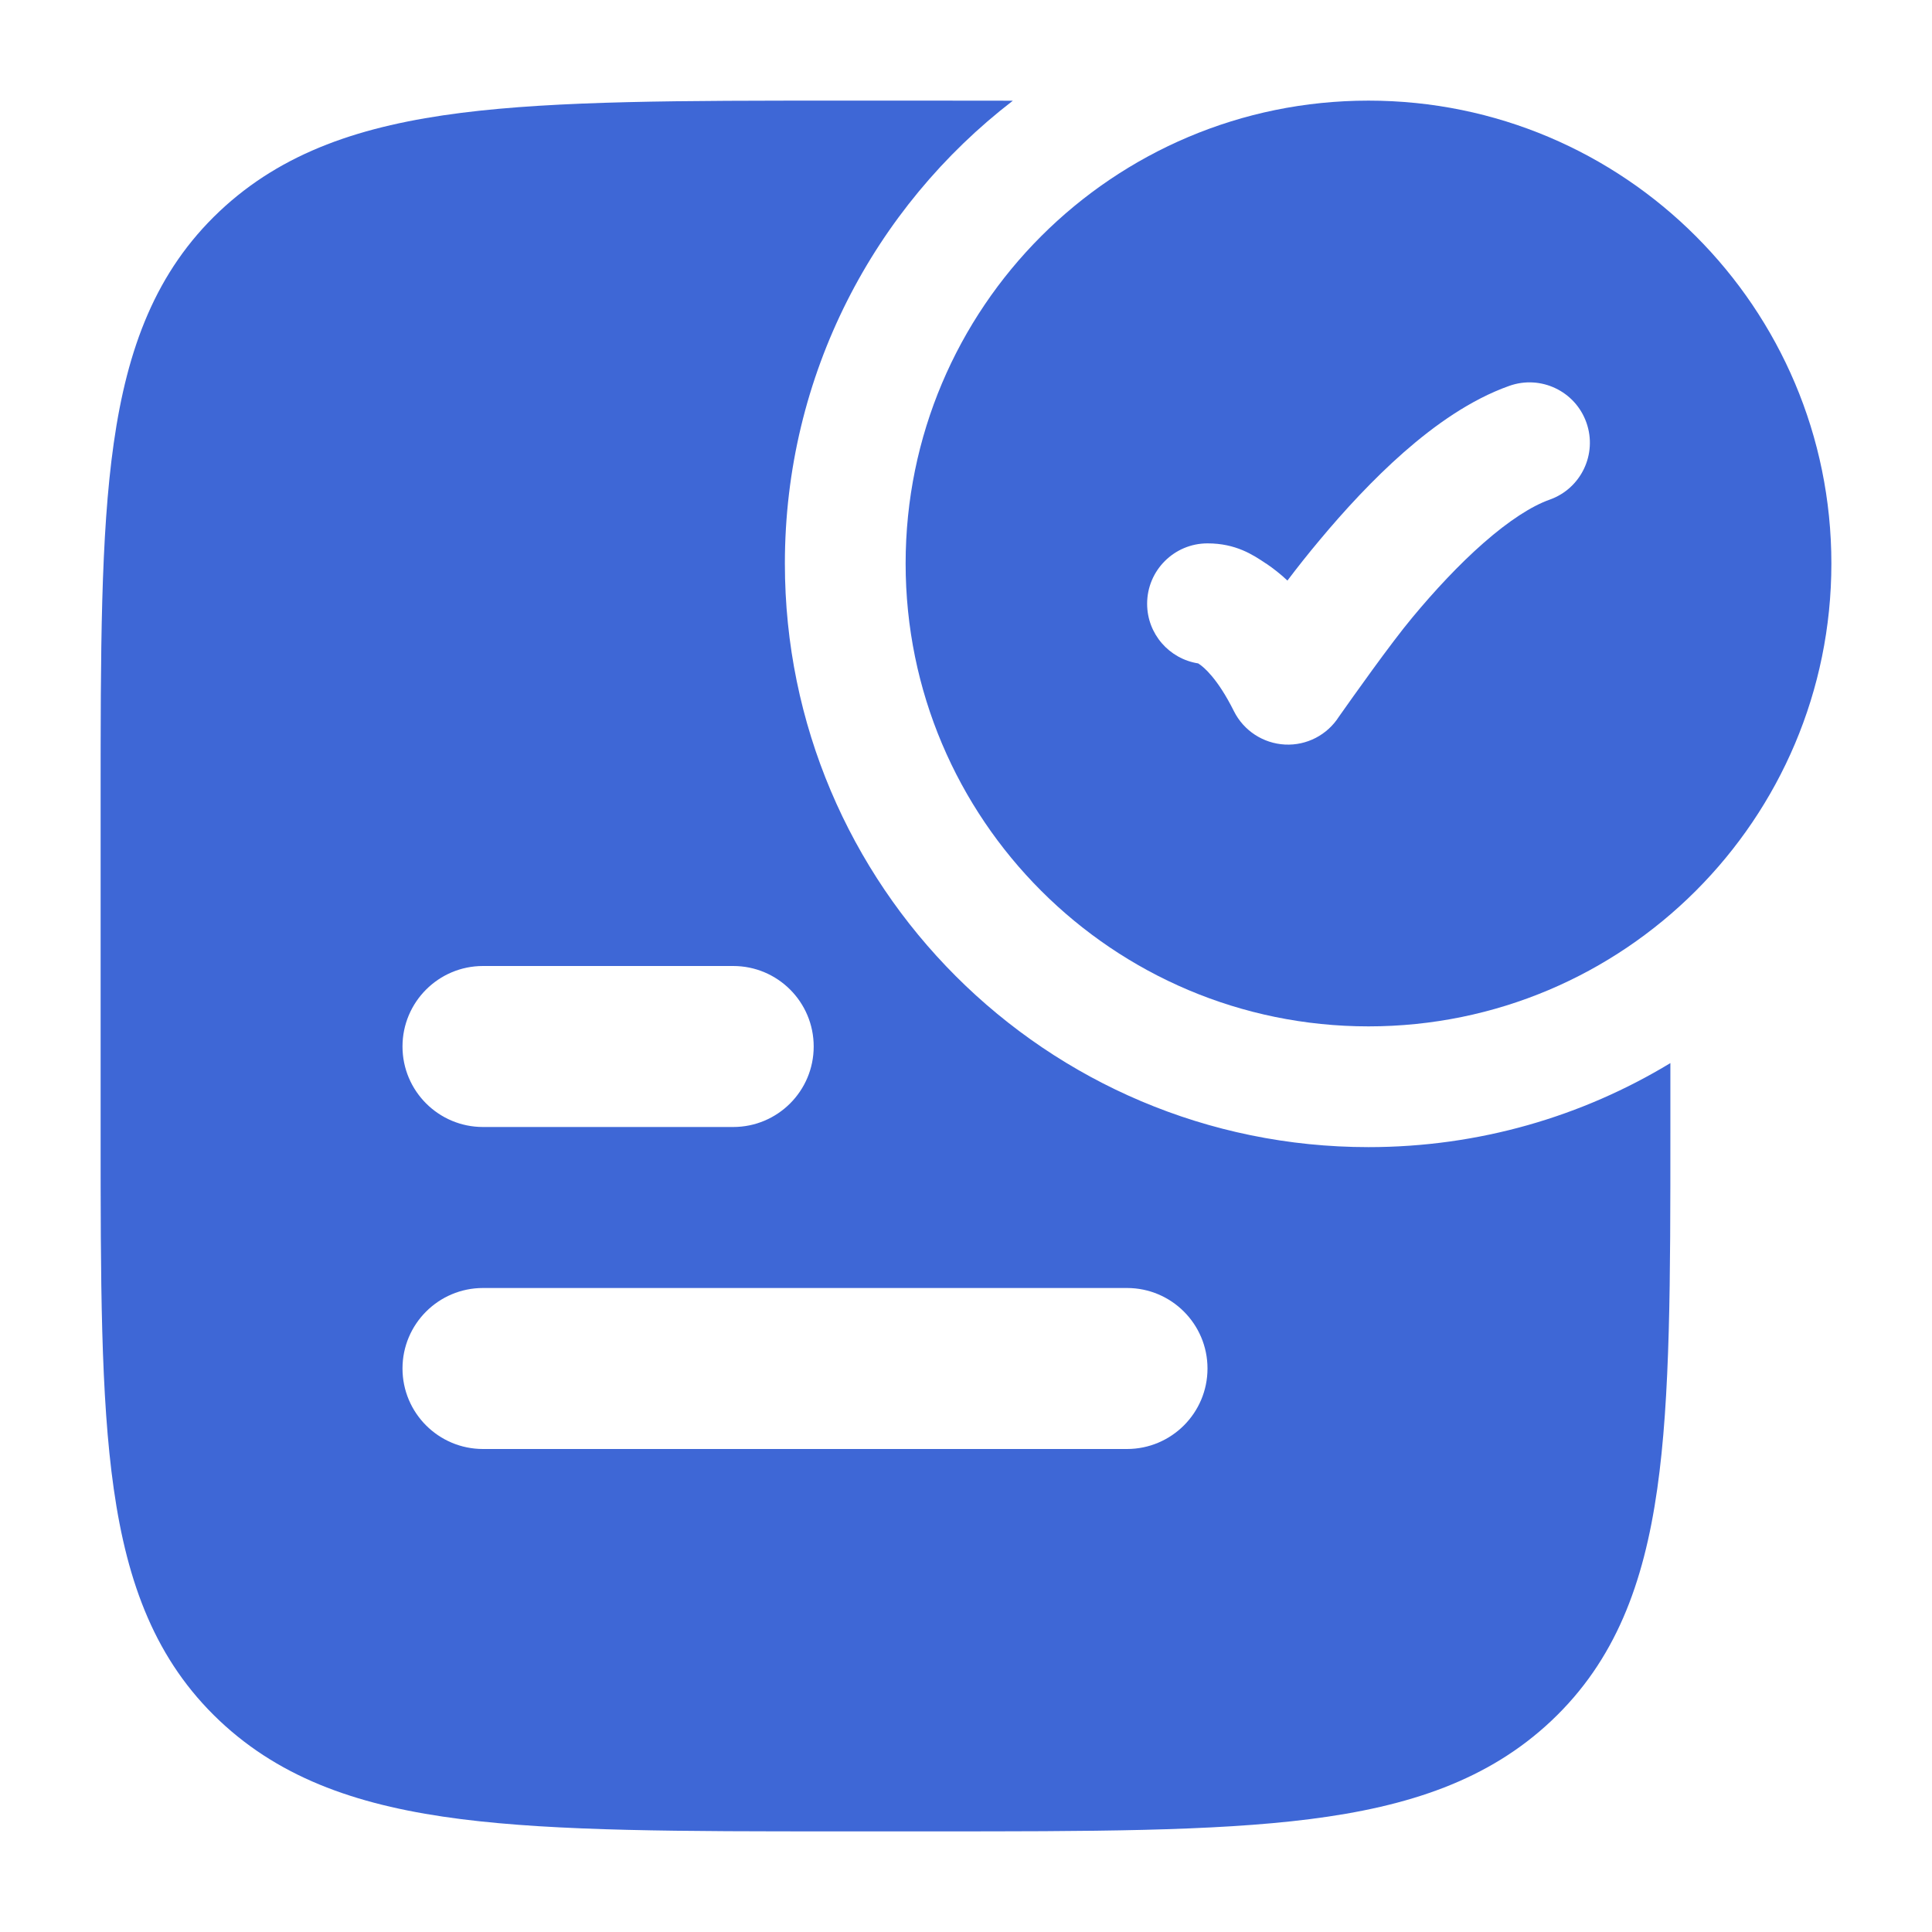
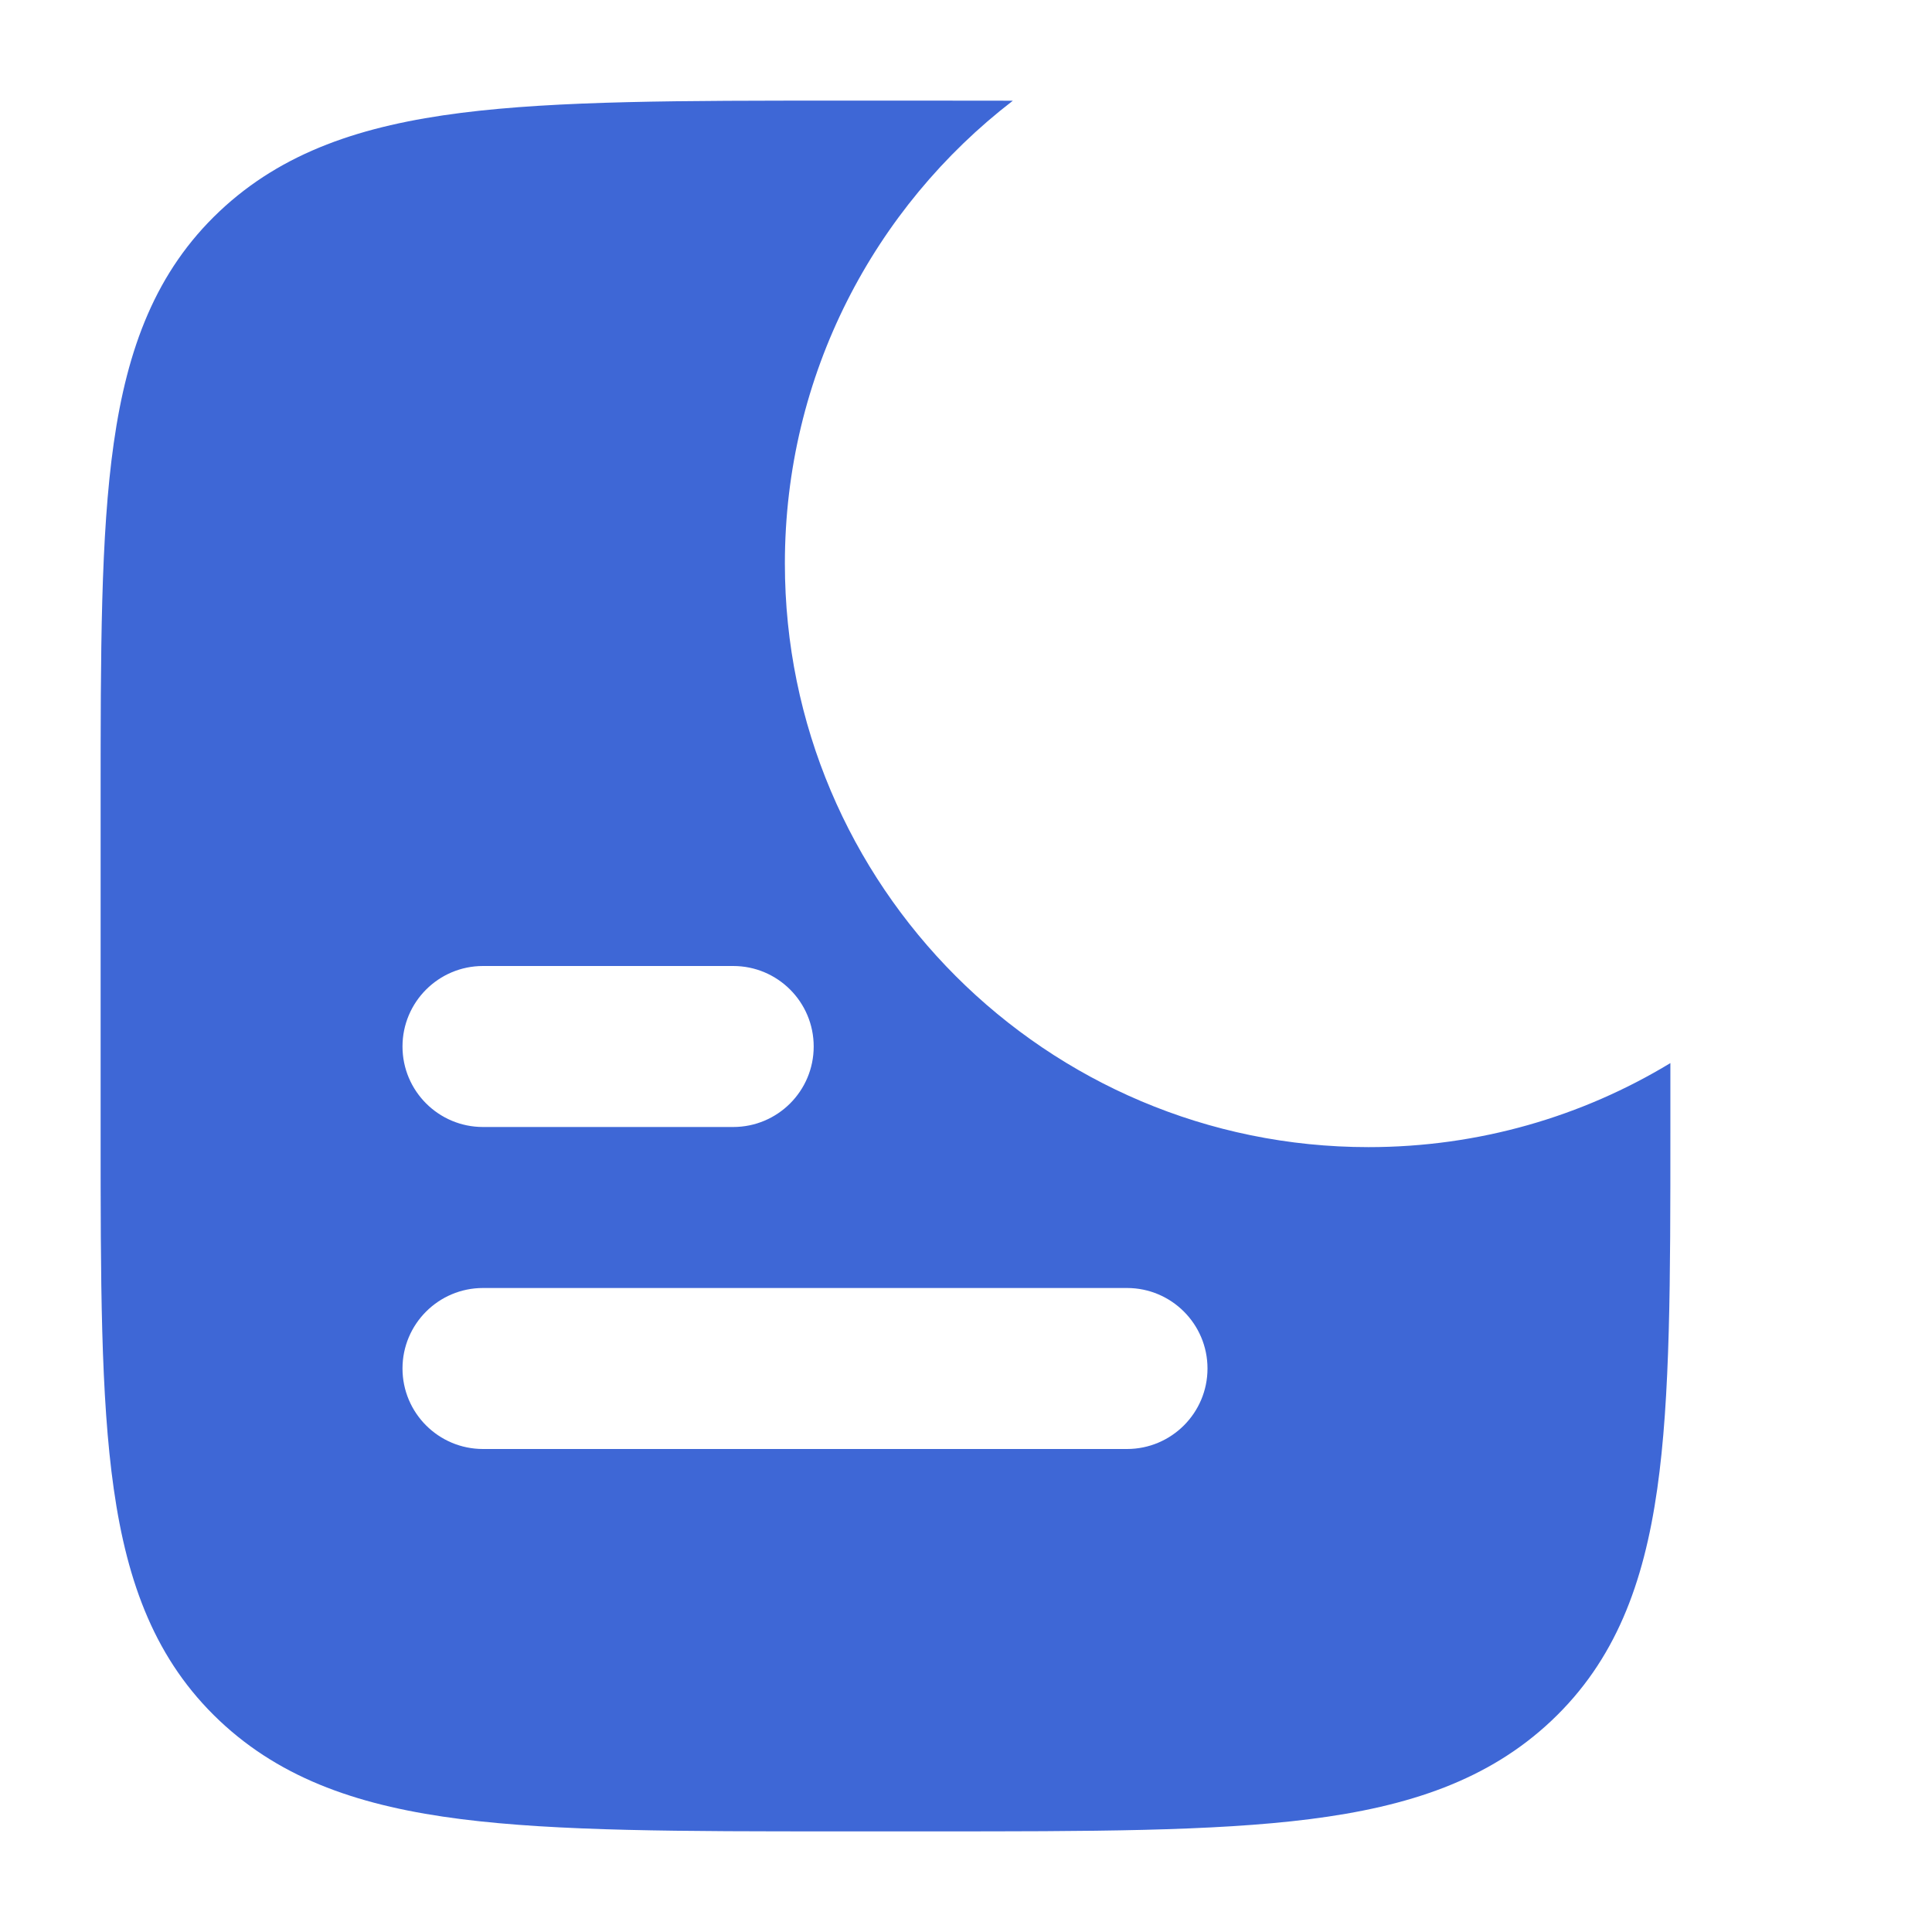
<svg xmlns="http://www.w3.org/2000/svg" width="24" height="24" viewBox="0 0 24 24" fill="none">
-   <path fill-rule="evenodd" clip-rule="evenodd" d="M17 1.25C13.824 1.25 11.25 3.824 11.25 7C11.25 10.176 13.824 12.75 17 12.75C20.176 12.75 22.75 10.176 22.75 7C22.75 3.824 20.176 1.25 17 1.25ZM19.25 6.207C19.641 6.069 19.845 5.64 19.707 5.25C19.569 4.859 19.14 4.655 18.75 4.793C18.267 4.964 17.82 5.284 17.441 5.616C17.055 5.955 16.696 6.346 16.395 6.707C16.248 6.882 16.113 7.053 15.993 7.212C15.905 7.129 15.816 7.06 15.729 7.001L15.723 6.998C15.565 6.892 15.352 6.75 15 6.75C14.586 6.75 14.25 7.086 14.25 7.5C14.25 7.875 14.525 8.185 14.884 8.241C14.887 8.243 14.892 8.246 14.896 8.249C14.952 8.286 15.124 8.425 15.329 8.836C15.45 9.077 15.692 9.235 15.962 9.249C16.232 9.263 16.488 9.13 16.633 8.902C16.796 8.671 17.276 7.992 17.547 7.668C17.818 7.342 18.122 7.014 18.43 6.744C18.746 6.467 19.027 6.286 19.25 6.207Z" fill="#3E67D6" />
  <path fill-rule="evenodd" clip-rule="evenodd" d="M12.582 1.251C10.86 2.576 9.75 4.659 9.75 7C9.75 11.004 12.996 14.25 17 14.25C18.372 14.25 19.656 13.869 20.75 13.206V14.059C20.75 15.895 20.75 17.353 20.587 18.495C20.419 19.675 20.065 20.627 19.274 21.374C18.49 22.114 17.5 22.442 16.271 22.598C15.071 22.75 13.534 22.75 11.583 22.75H10.417C8.466 22.75 6.929 22.75 5.729 22.598C4.5 22.442 3.51 22.114 2.726 21.374C1.935 20.627 1.581 19.675 1.413 18.495C1.25 17.353 1.25 15.895 1.25 14.059V14.059V9.941V9.941C1.25 8.105 1.25 6.647 1.413 5.505C1.581 4.325 1.935 3.373 2.726 2.626C3.51 1.886 4.5 1.558 5.729 1.402C6.929 1.25 8.466 1.25 10.417 1.25H11.583H11.584C11.929 1.25 12.262 1.25 12.582 1.251ZM5 13C5 12.448 5.448 12 6 12H9.108C9.661 12 10.108 12.448 10.108 13C10.108 13.552 9.661 14 9.108 14H6C5.448 14 5 13.552 5 13ZM6 16C5.448 16 5 16.448 5 17C5 17.552 5.448 18 6 18H14C14.552 18 15 17.552 15 17C15 16.448 14.552 16 14 16H6Z" fill="#3E67D6" />
</svg>